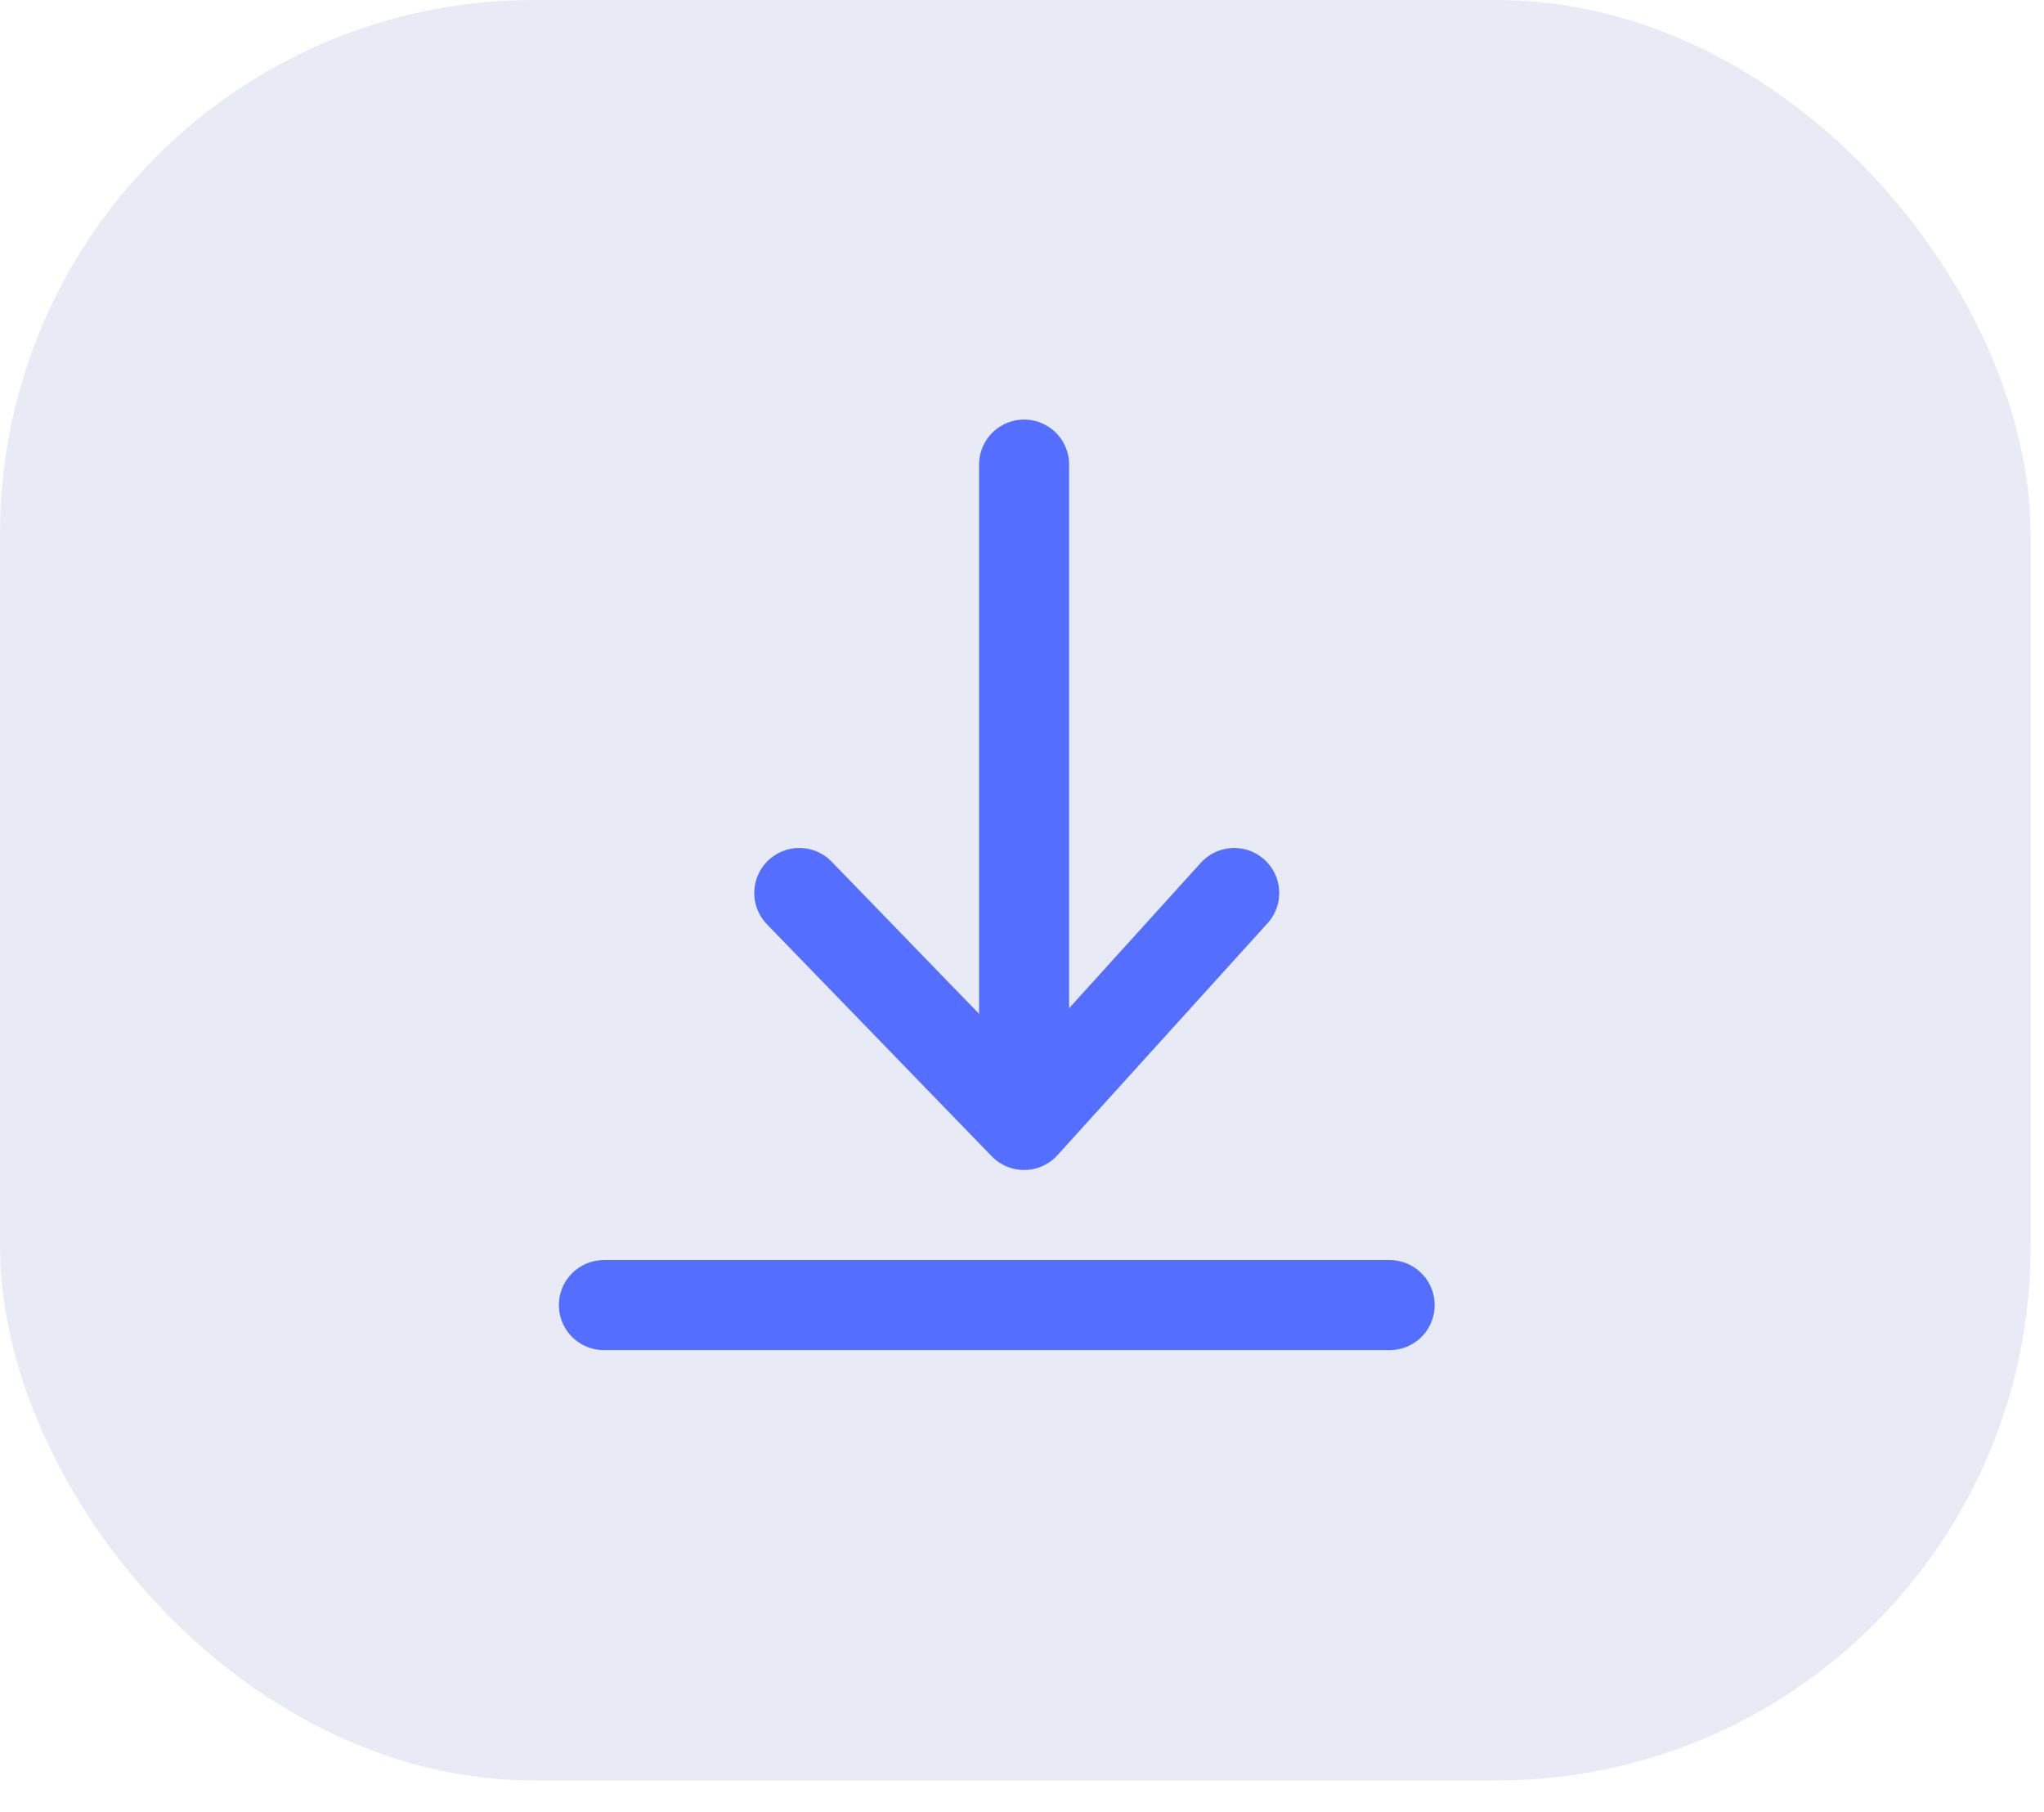
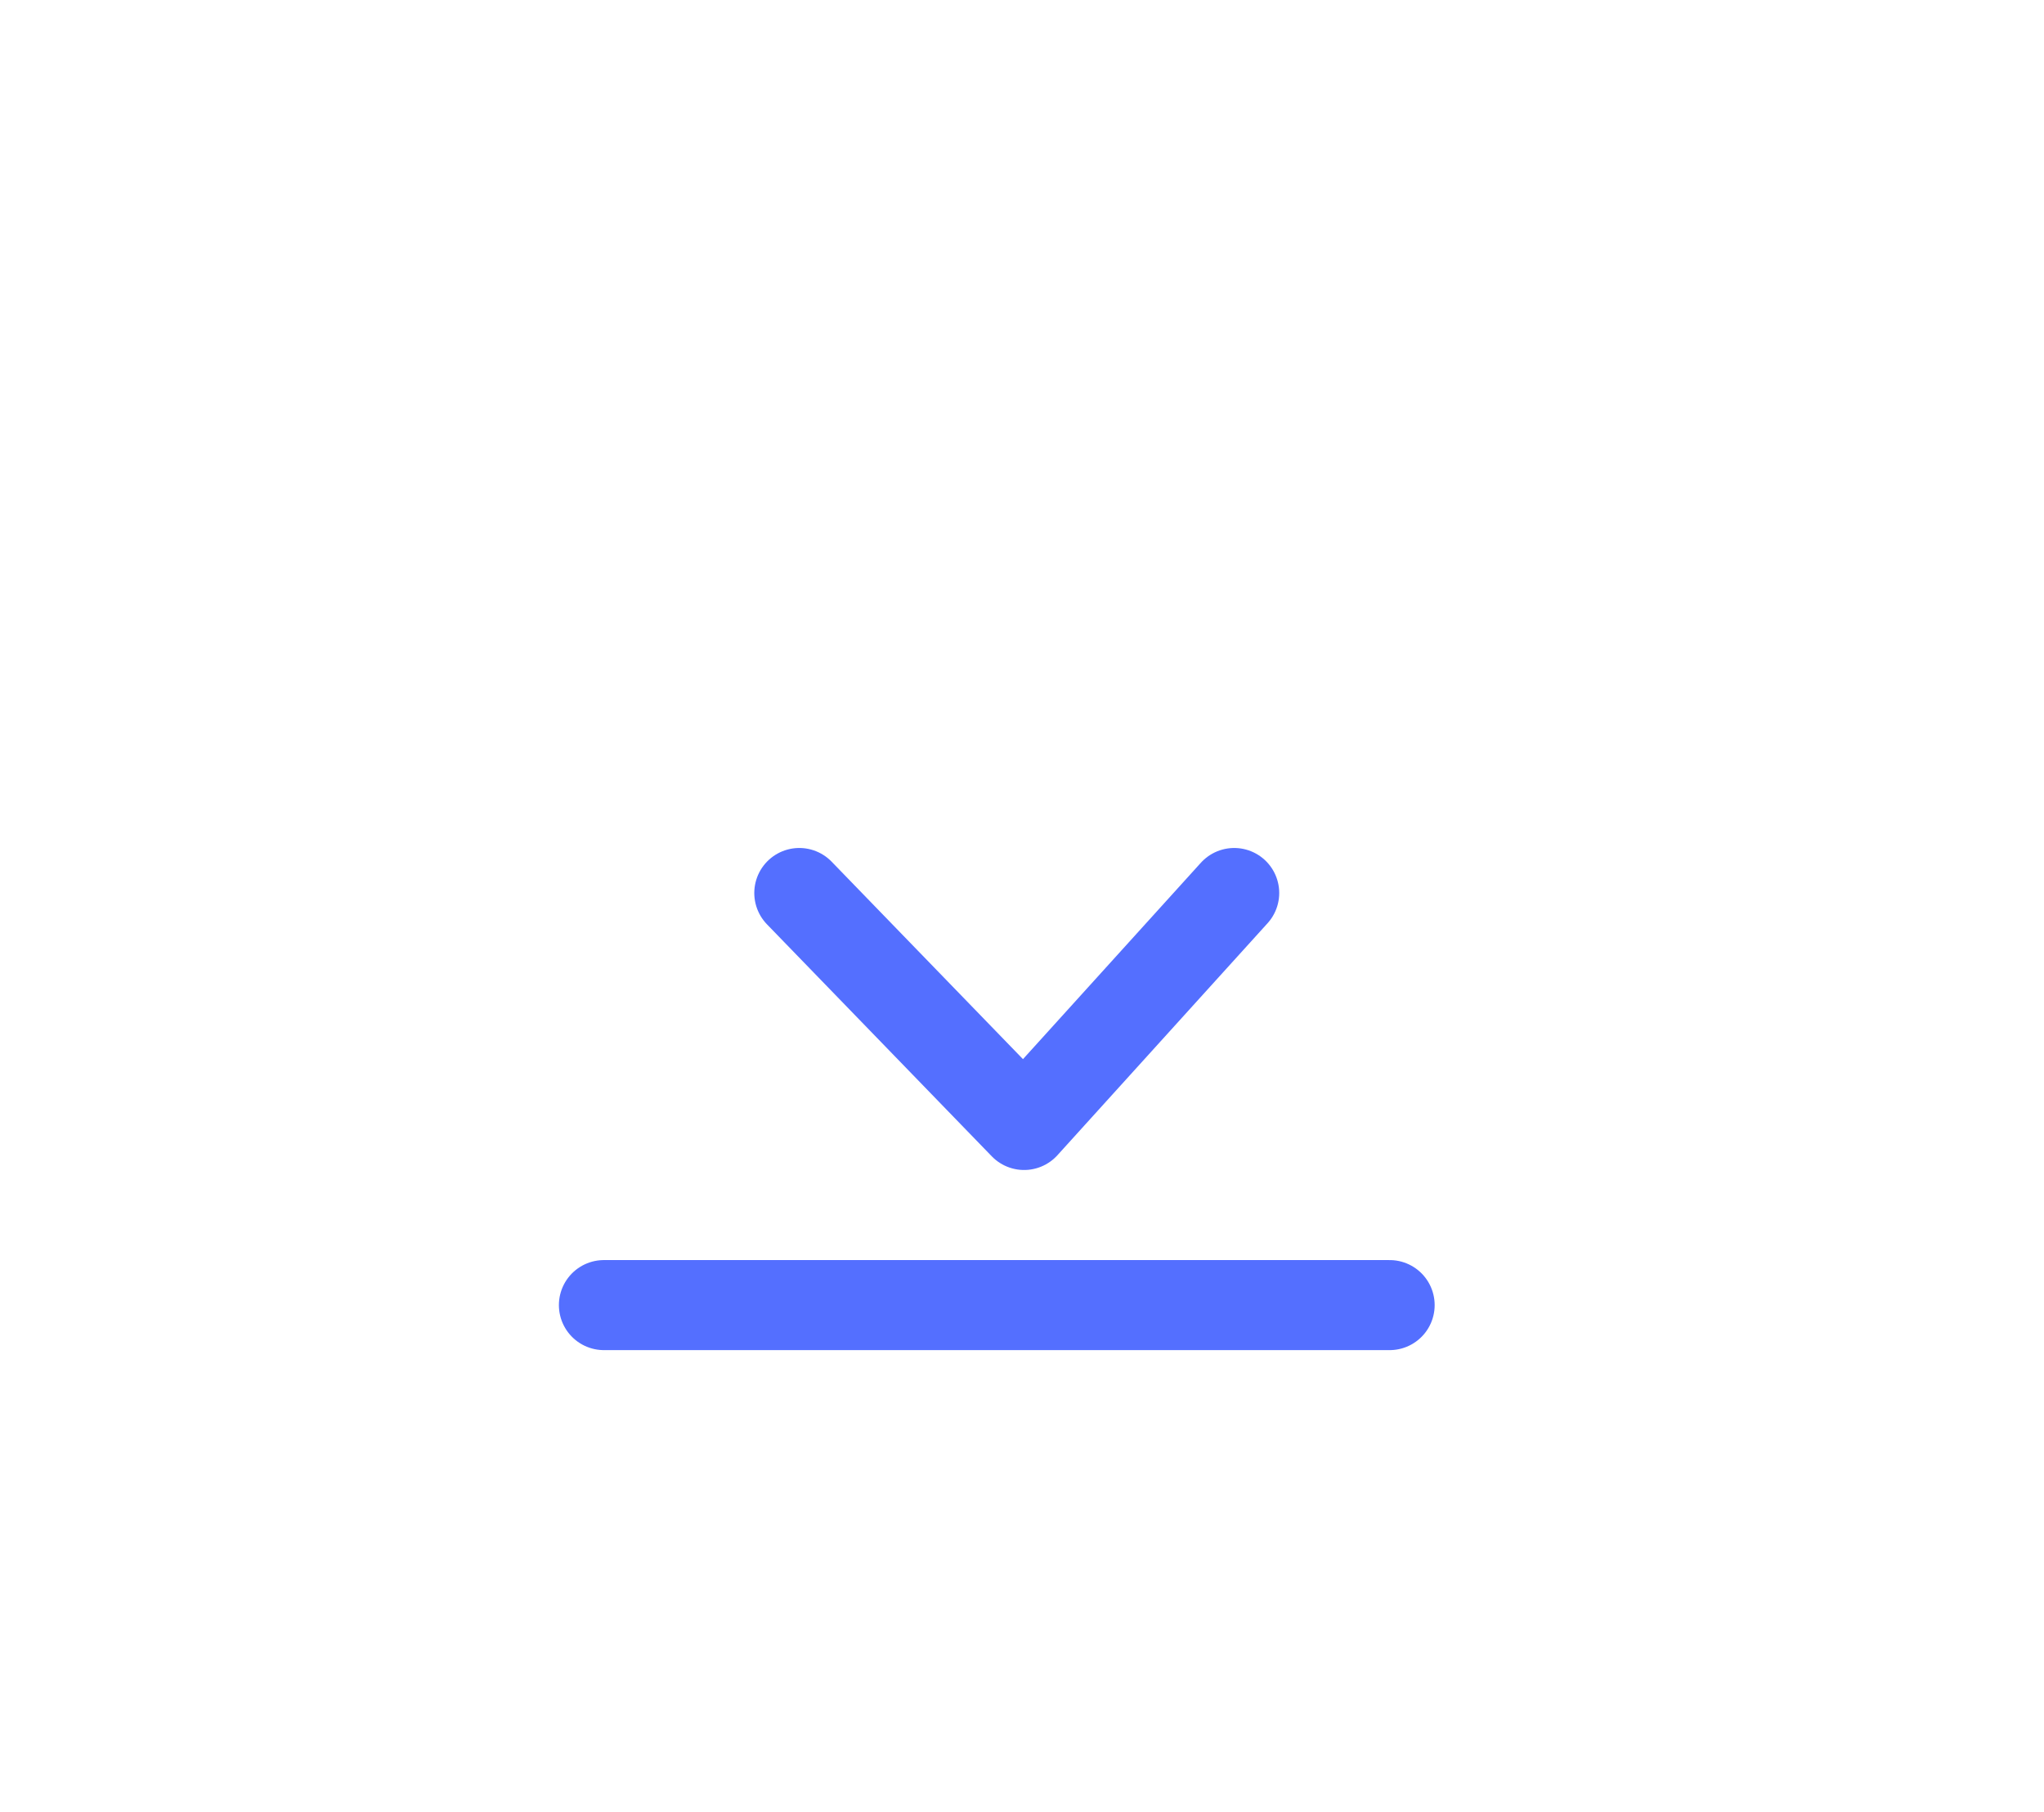
<svg xmlns="http://www.w3.org/2000/svg" width="44" height="39" viewBox="0 0 44 39" fill="none">
-   <rect width="43.712" height="38.323" rx="11.495" fill="#DFE1F3" fill-opacity="0.7" />
-   <path d="M22.045 10L22.045 22.922" stroke="#546FFF" stroke-width="1.938" stroke-linecap="round" stroke-linejoin="round" />
  <path d="M26.568 19.221L22.045 24.214L17.206 19.221" stroke="#546FFF" stroke-width="1.938" stroke-linecap="round" stroke-linejoin="round" />
  <path d="M29.914 28.091L13 28.091" stroke="#546FFF" stroke-width="1.938" stroke-linecap="round" />
</svg>